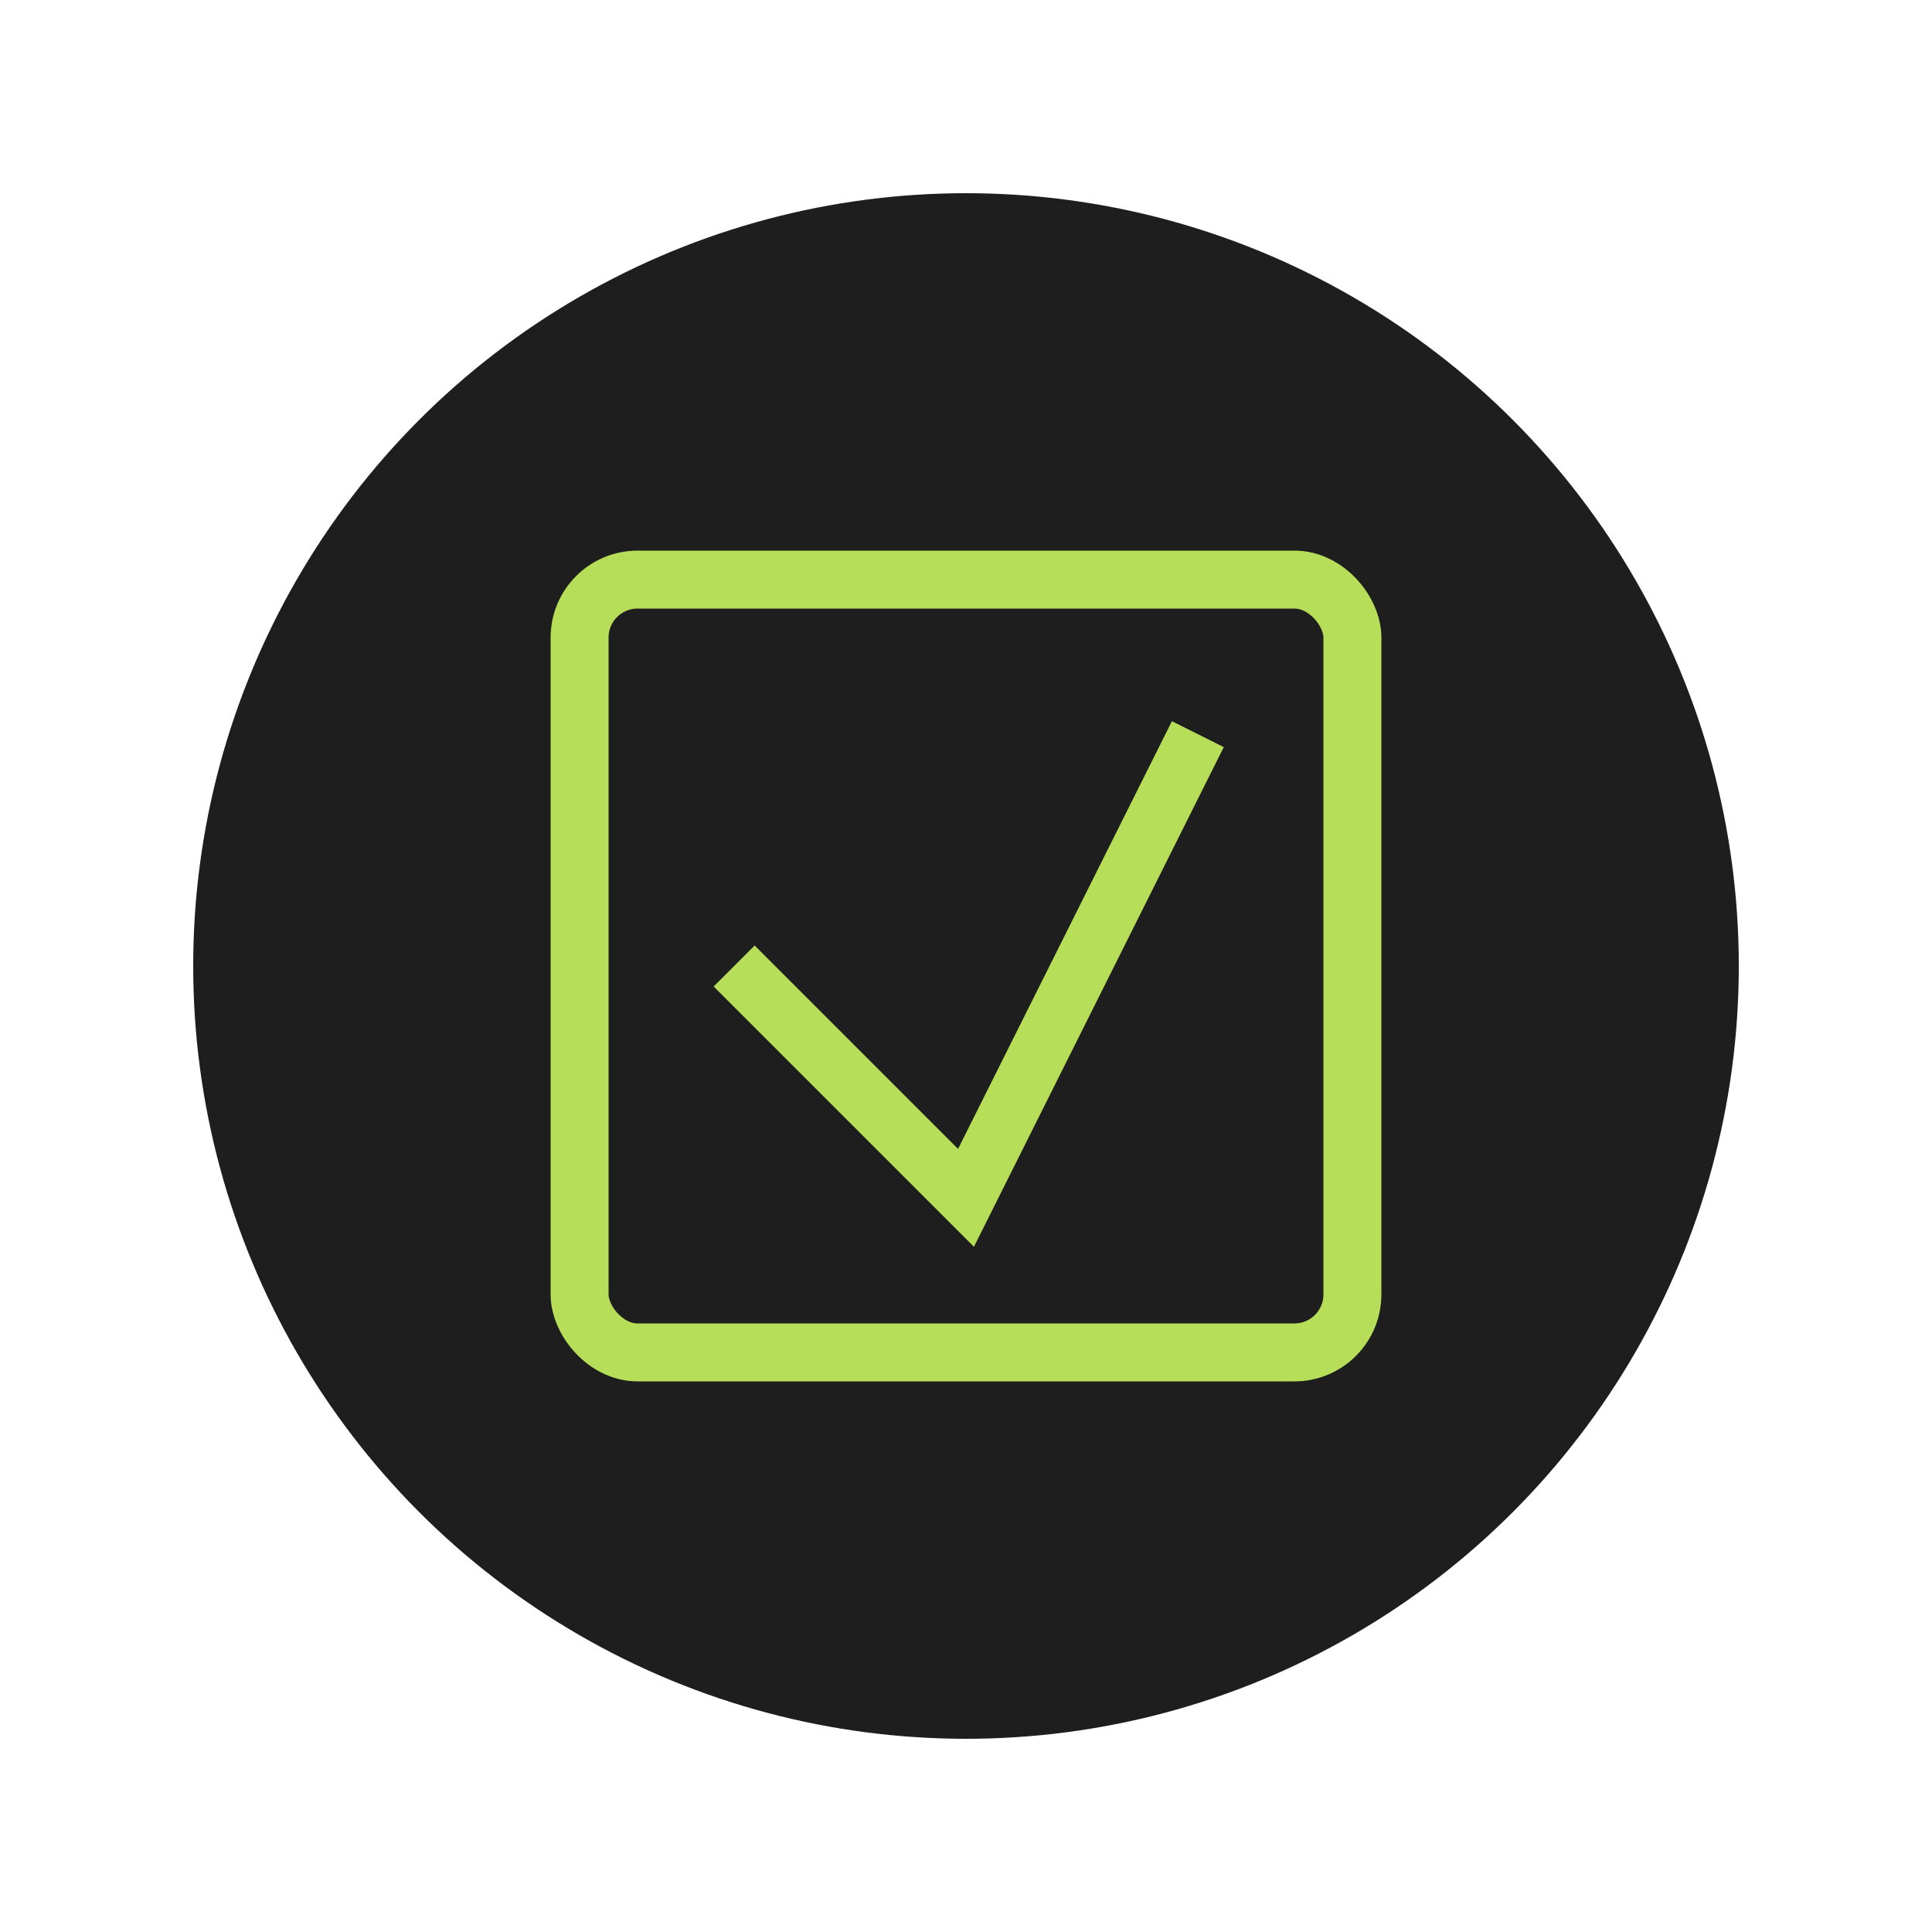
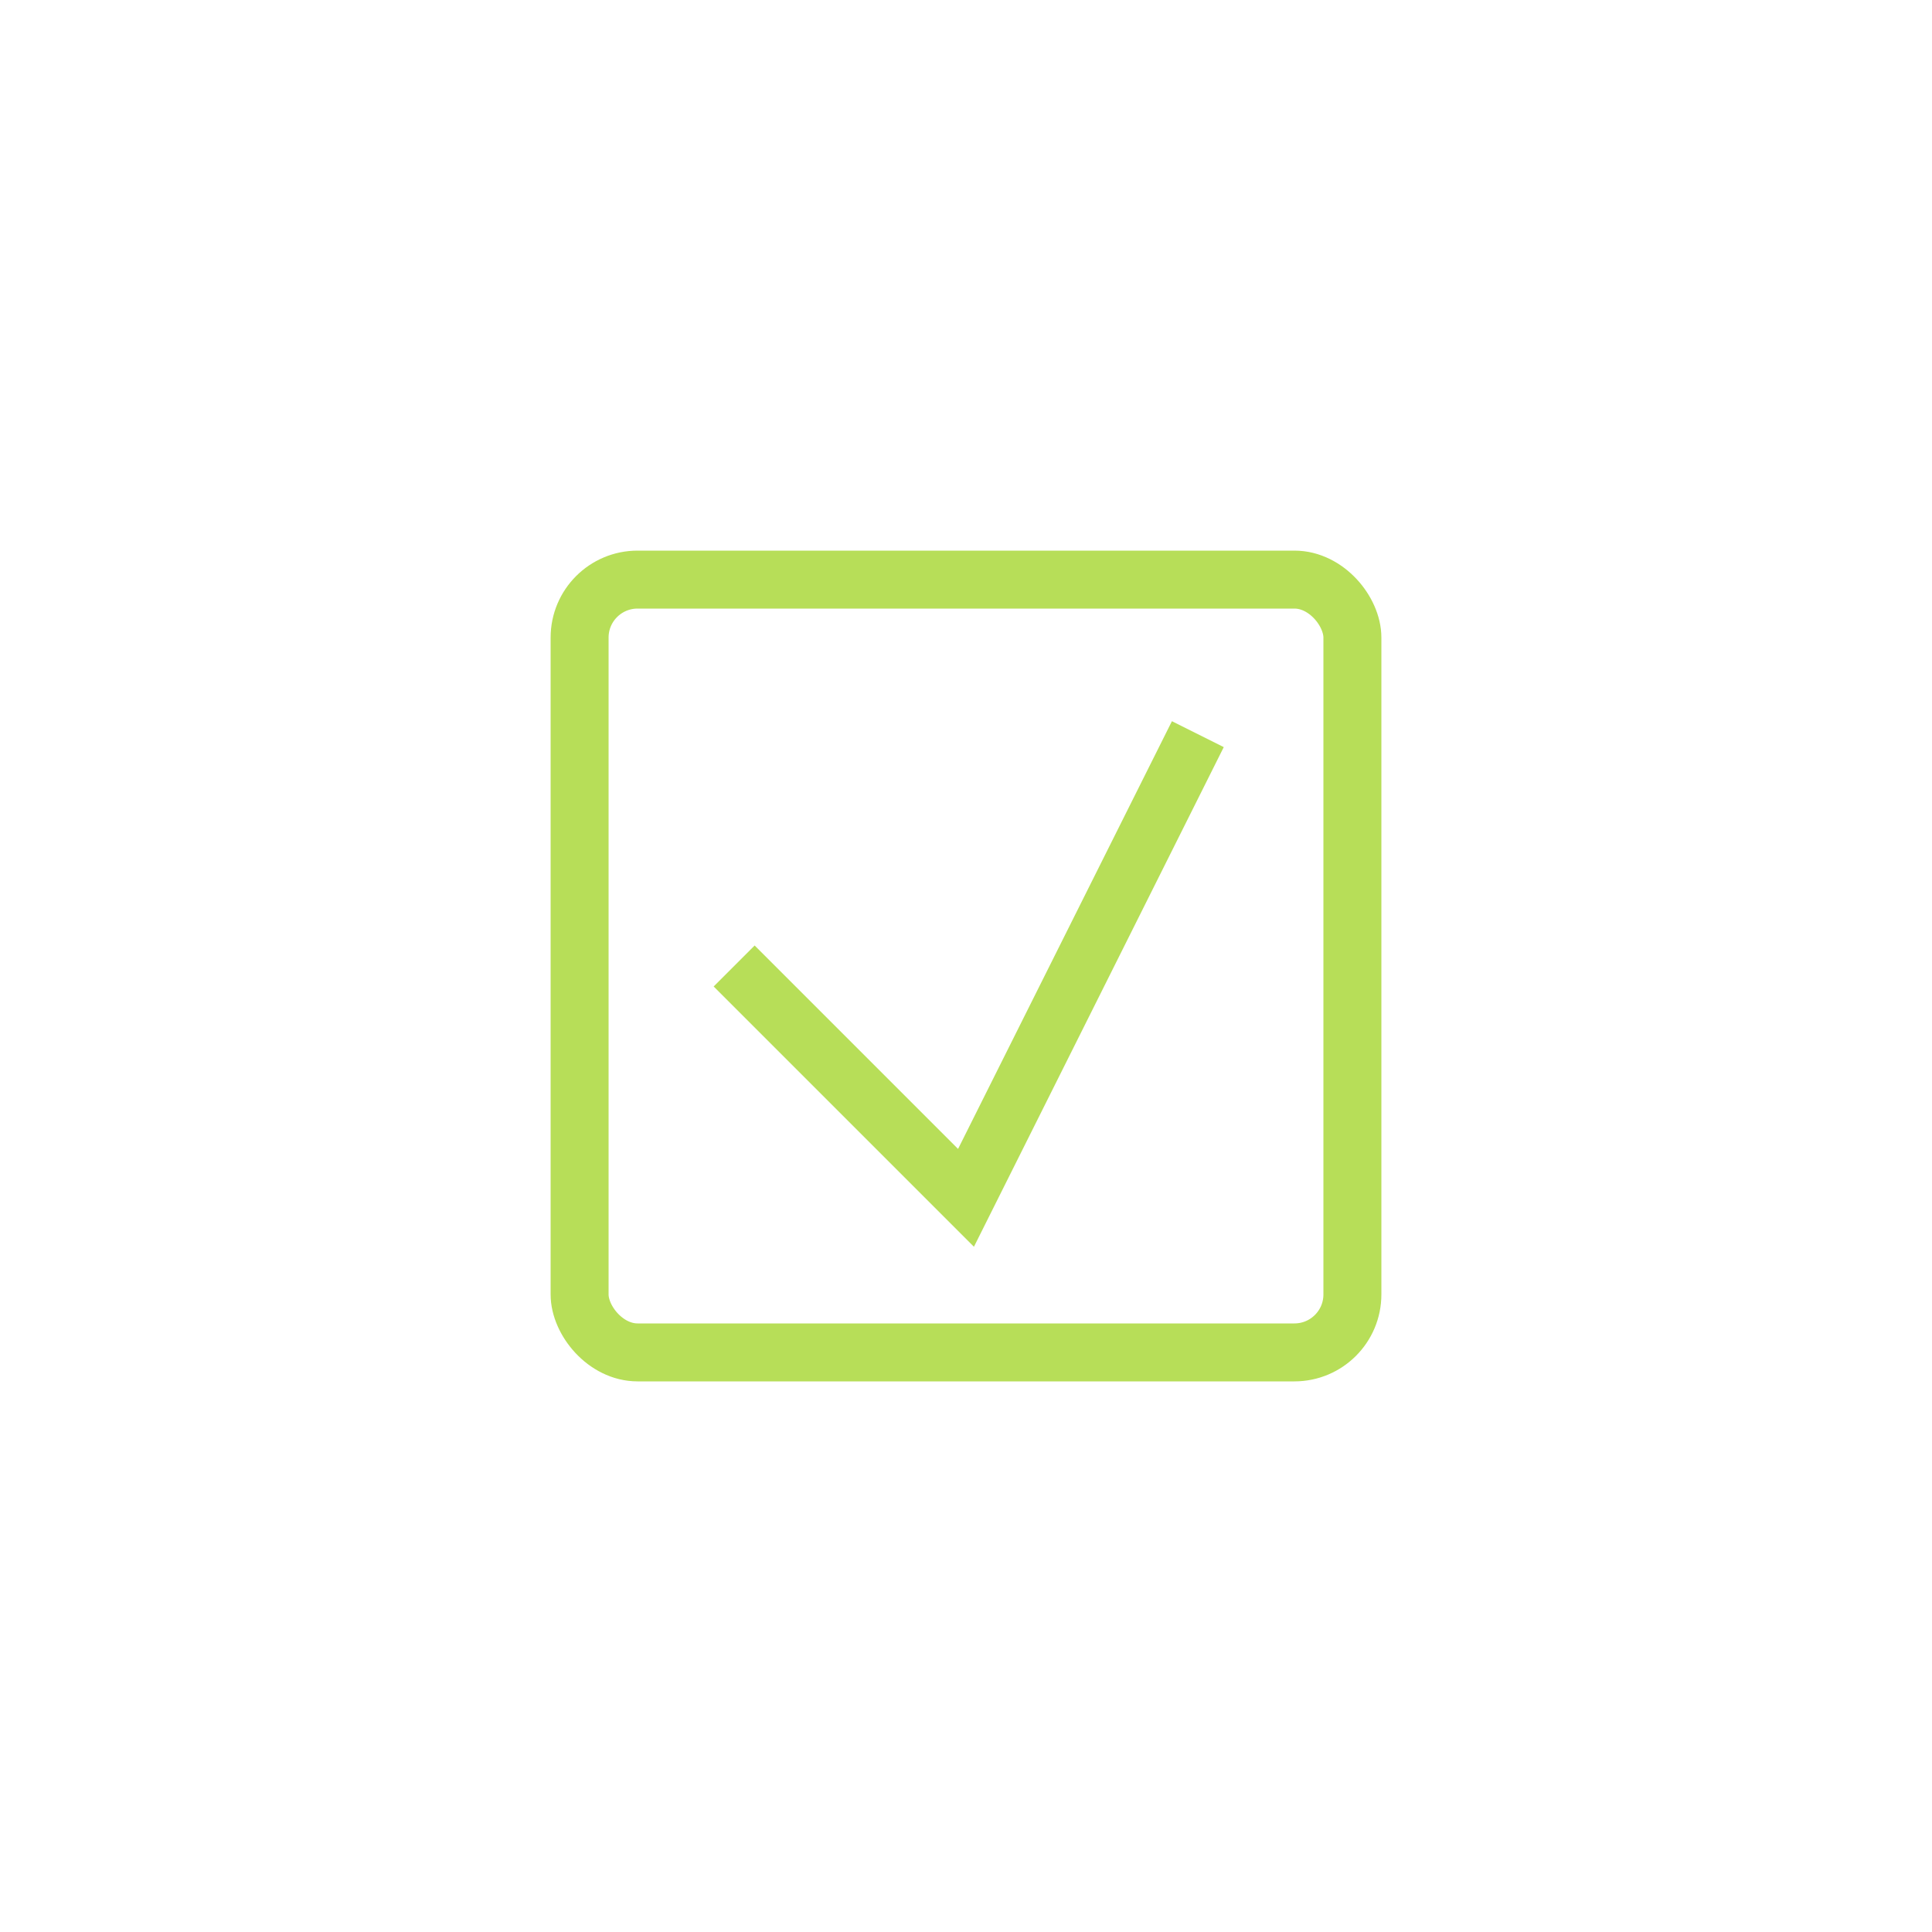
<svg xmlns="http://www.w3.org/2000/svg" viewBox="0 0 100 100">
-   <circle cx="50" cy="50" r="40" fill="#1e1e1e" />
  <rect width="40" height="40" x="30" y="30" fill="none" stroke="#b7de58" stroke-width="3" rx="3" />
  <path fill="none" stroke="#b7de58" stroke-width="3" d="m38 50 12 12 12-24" />
</svg>